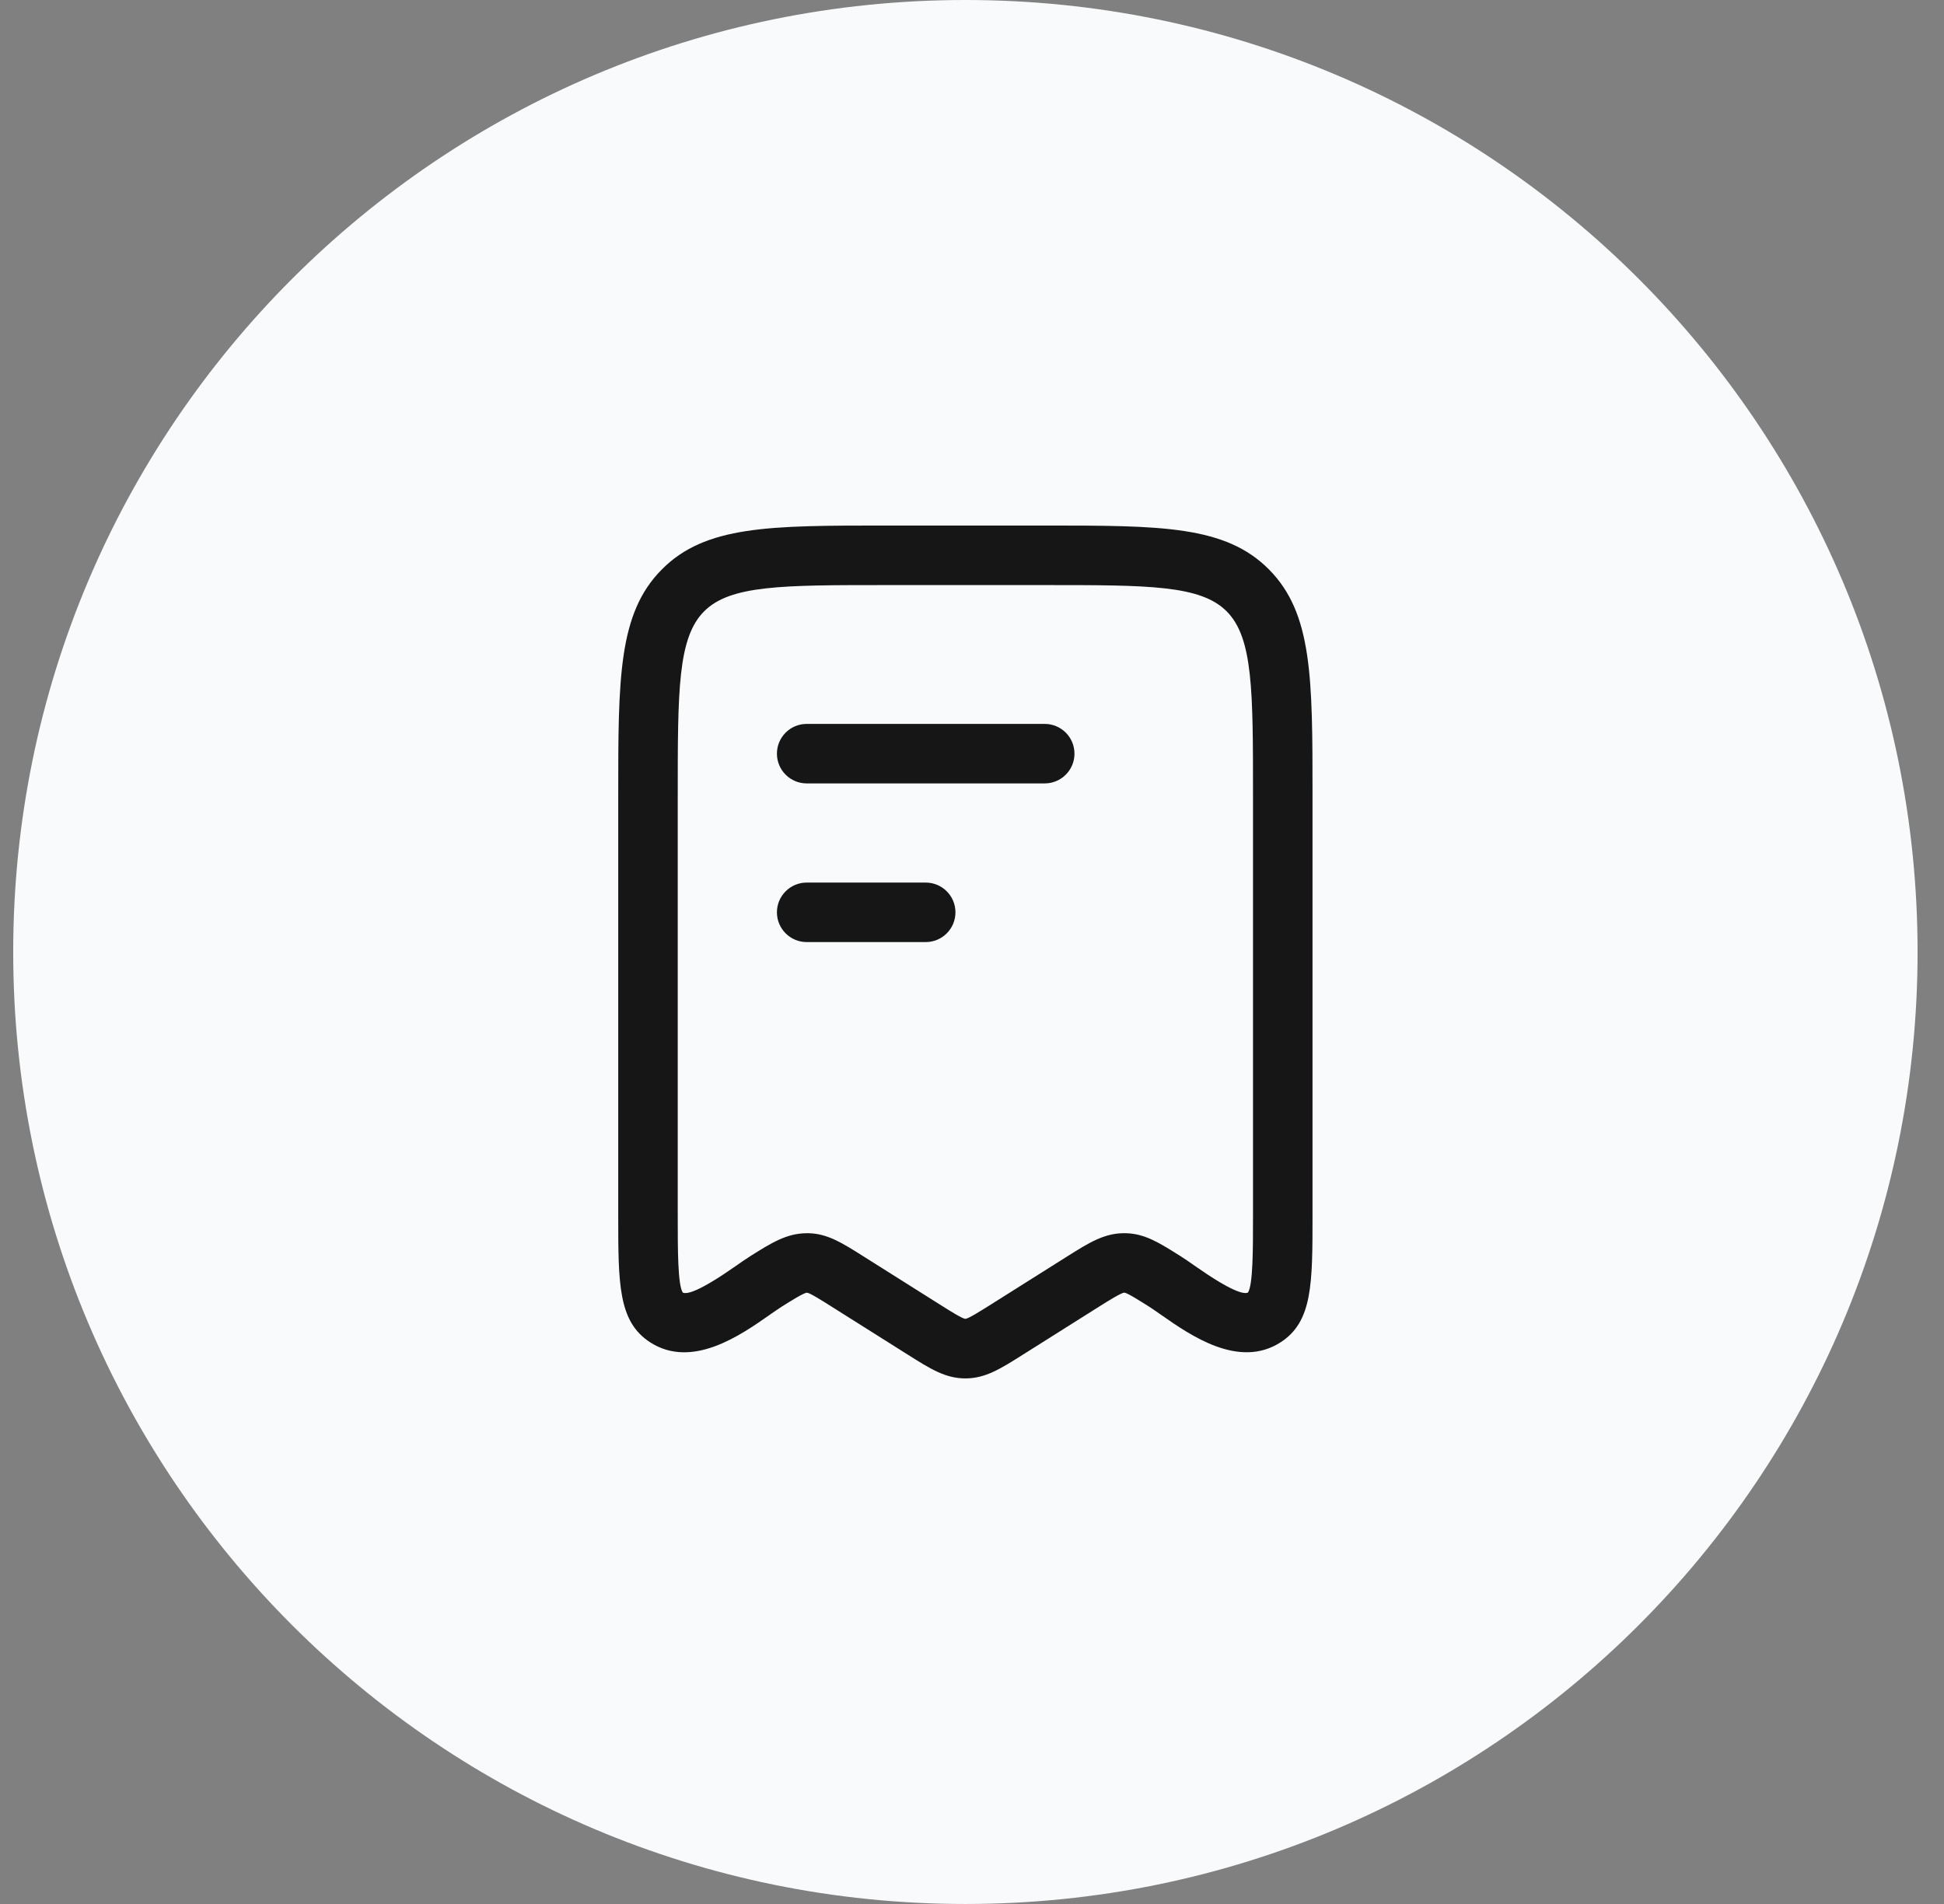
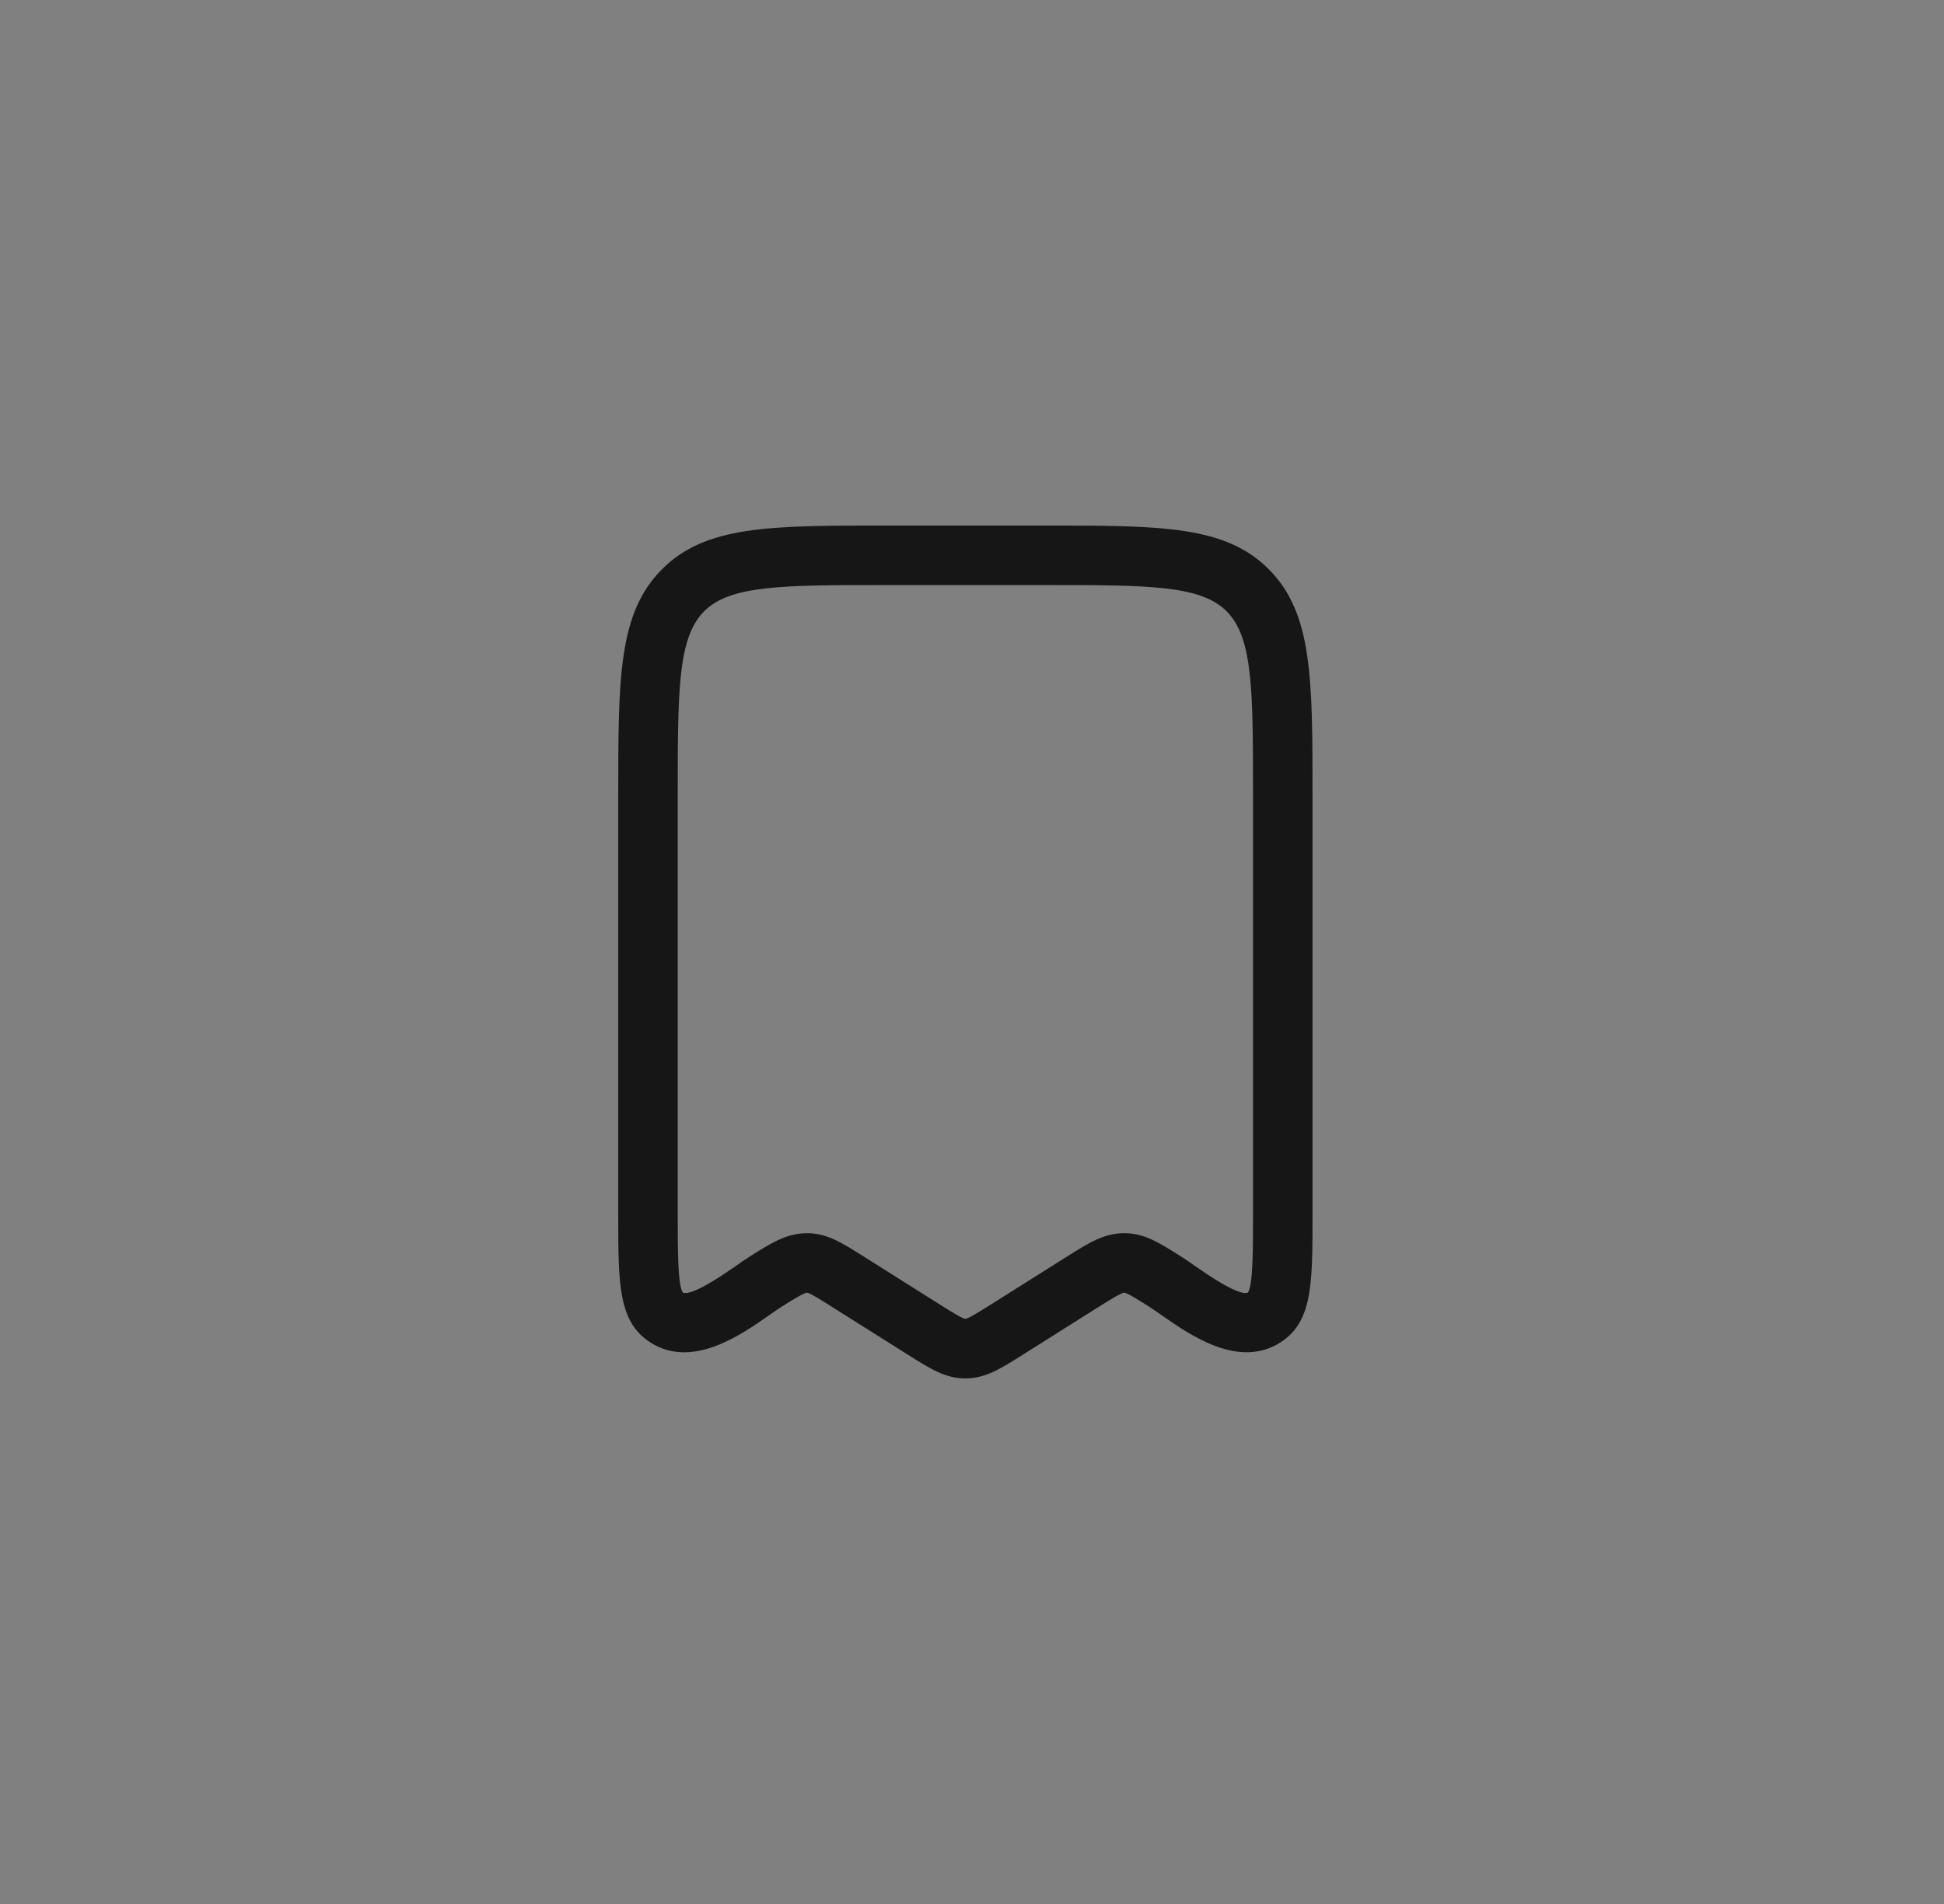
<svg xmlns="http://www.w3.org/2000/svg" width="49" height="48" viewBox="0 0 49 48" fill="none">
  <rect x="0" y="0" width="49" height="48" fill="#808080" stroke="none" />
-   <path d="M0.333 24C0.333 10.745 11.079 0 24.334 0C37.588 0 48.334 10.745 48.334 24C48.334 37.255 37.588 48 24.334 48C11.079 48 0.333 37.255 0.333 24Z" fill="#F9FAFB" />
-   <path d="M23.333 23.75L20.333 23.75C19.919 23.75 19.583 23.414 19.583 23C19.583 22.586 19.919 22.25 20.333 22.25L23.333 22.25C23.747 22.25 24.083 22.586 24.083 23C24.083 23.414 23.747 23.75 23.333 23.75Z" fill="#161616" />
-   <path d="M20.333 19.75L26.333 19.75C26.747 19.75 27.083 19.414 27.083 19C27.083 18.586 26.747 18.25 26.333 18.25L20.333 18.25C19.919 18.25 19.583 18.586 19.583 19C19.583 19.414 19.919 19.75 20.333 19.75Z" fill="#161616" />
  <path fill-rule="evenodd" clip-rule="evenodd" d="M24.333 34.75C23.829 34.75 23.45 34.51 22.875 34.147L20.962 32.941C20.707 32.78 20.417 32.597 20.341 32.589L20.34 32.589C20.264 32.589 19.923 32.803 19.712 32.936L19.704 32.941C19.625 32.992 19.518 33.066 19.405 33.144L19.396 33.151C18.665 33.663 17.441 34.519 16.389 33.841C15.583 33.321 15.583 32.371 15.583 30.645L15.583 20.053C15.583 17.093 15.583 15.463 16.68 14.358C17.778 13.249 19.396 13.249 22.333 13.249L26.333 13.249C29.271 13.249 30.889 13.249 31.987 14.358C33.083 15.463 33.083 17.093 33.083 20.053L33.083 30.645C33.083 32.37 33.083 33.321 32.278 33.84C31.226 34.518 30.003 33.663 29.271 33.15L29.27 33.15L29.23 33.122C29.129 33.051 29.036 32.986 28.962 32.94C28.707 32.779 28.417 32.596 28.341 32.588L28.34 32.588C28.264 32.588 27.923 32.802 27.712 32.935L27.704 32.94L25.793 34.145C25.217 34.509 24.837 34.75 24.333 34.75ZM20.337 31.09L20.392 31.09C20.865 31.106 21.222 31.331 21.762 31.672L23.673 32.877C23.945 33.049 24.252 33.242 24.333 33.249C24.413 33.242 24.711 33.054 24.978 32.886L26.907 31.67C27.46 31.322 27.858 31.071 28.392 31.09C28.865 31.106 29.222 31.331 29.762 31.672C29.875 31.743 29.999 31.83 30.13 31.922C31.036 32.556 31.352 32.636 31.456 32.585C31.583 32.391 31.583 31.504 31.583 30.646L31.583 20.054C31.583 17.409 31.583 16.082 30.922 15.415C30.264 14.75 28.95 14.75 26.333 14.75L22.333 14.75C19.716 14.75 18.403 14.75 17.745 15.415C17.083 16.082 17.083 17.41 17.083 20.054L17.083 30.646C17.083 31.505 17.083 32.392 17.21 32.586C17.313 32.637 17.629 32.558 18.536 31.923C18.667 31.831 18.791 31.745 18.904 31.673C19.439 31.336 19.83 31.09 20.337 31.09Z" fill="#161616" />
</svg>